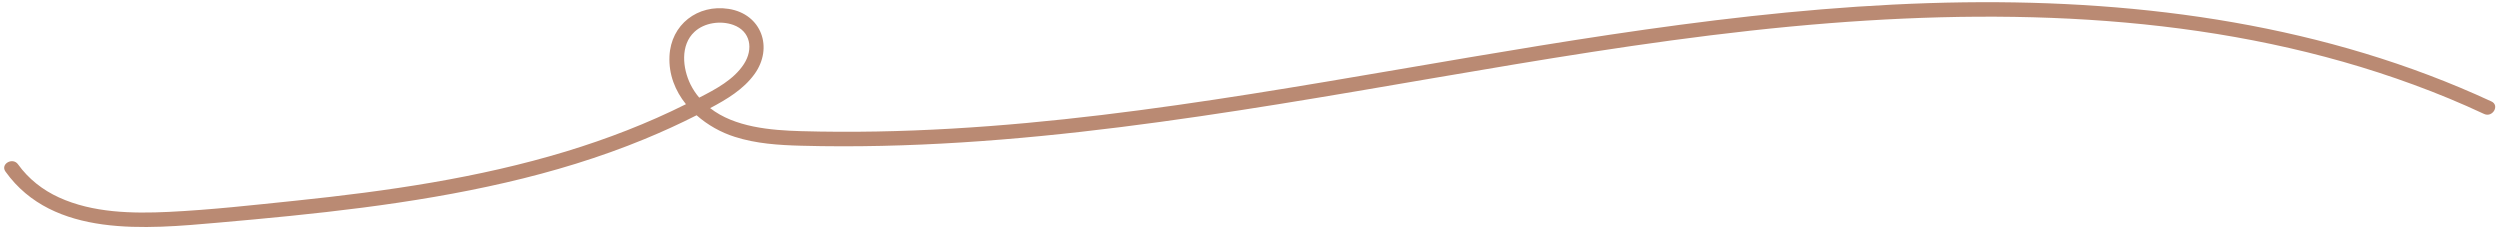
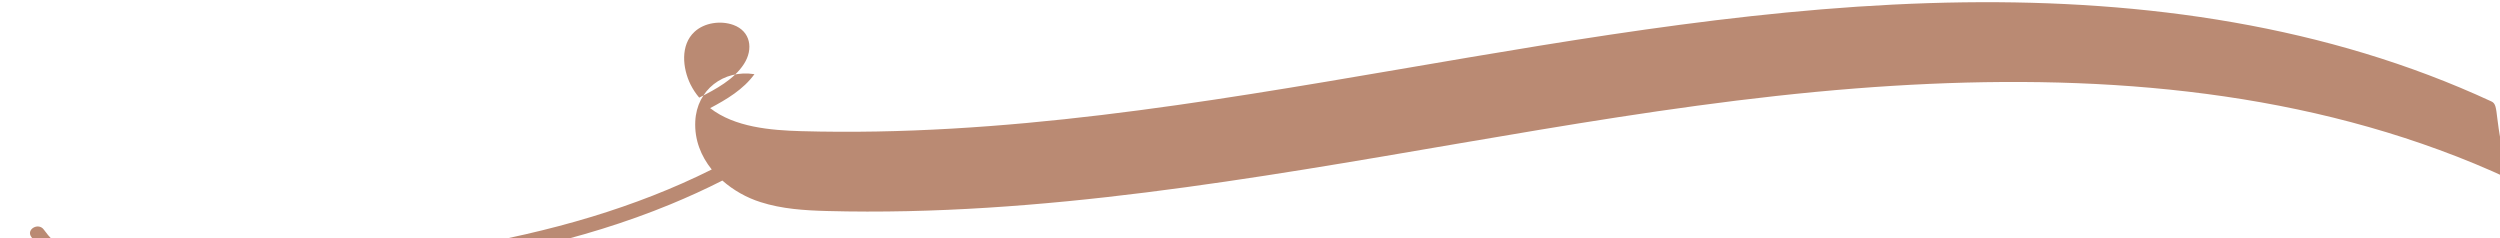
<svg xmlns="http://www.w3.org/2000/svg" fill="#ba8a73" height="163.4" preserveAspectRatio="xMidYMid meet" version="1" viewBox="242.4 321.4 1715.5 163.4" width="1715.5" zoomAndPan="magnify">
  <g id="change1_1">
-     <path d="M1952,391c-113.1-52.4-238.2-69.6-362-68c-130.4,1.7-259,24-387.1,45.9c-135.6,23.2-272.7,46.4-410.8,42.5 c-21-0.6-45.6-2.7-62.4-15.8c11.3-6,22.8-12.8,30.4-23.3c13.2-18.2,4.8-41.3-17.7-44.8c-21.2-3.3-39.6,10.7-40.6,32.4 c-0.6,12.6,3.9,23.8,11.3,33c-26.4,13.2-54,23.8-82.2,32.4c-60.3,18.3-122.9,27.3-185.5,33.8c-29,3-58.1,6.3-87.2,7.7 c-25,1.2-52.1,0.7-75.3-9.9c-11.2-5.1-20.9-12.7-28.1-22.7c-3.7-5.2-12.4-0.2-8.6,5c32.7,45.6,96.7,39.3,145.8,35 c66.1-5.8,132.5-12.5,197.4-27.5c32.5-7.5,64.6-17.2,95.4-29.9c12.1-5,24-10.4,35.6-16.3c7.6,6.7,16.7,11.8,26.2,14.8 c14.6,4.7,30.3,5.7,45.5,6.1c18.4,0.5,36.9,0.5,55.3,0.1c73.2-1.6,146-9.7,218.4-20.3c144-21,286.7-52.5,432.1-63.9 c134.4-10.5,273-4.7,400.7,42.2c16.4,6,32.6,12.7,48.4,20.1C1952.8,402.3,1957.9,393.7,1952,391z M719,343.2 c6.8-6.3,18-7.8,26.6-4.7c11.9,4.3,13.9,16.6,7.3,26.8c-6.9,10.7-19.3,17.3-30.7,23.1c-2.3-2.7-4.3-5.7-6-9.1 C710.8,368.3,709.1,352.3,719,343.2z" />
+     <path d="M1952,391c-113.1-52.4-238.2-69.6-362-68c-130.4,1.7-259,24-387.1,45.9c-135.6,23.2-272.7,46.4-410.8,42.5 c-21-0.6-45.6-2.7-62.4-15.8c11.3-6,22.8-12.8,30.4-23.3c-21.2-3.3-39.6,10.7-40.6,32.4 c-0.6,12.6,3.9,23.8,11.3,33c-26.4,13.2-54,23.8-82.2,32.4c-60.3,18.3-122.9,27.3-185.5,33.8c-29,3-58.1,6.3-87.2,7.7 c-25,1.2-52.1,0.7-75.3-9.9c-11.2-5.1-20.9-12.7-28.1-22.7c-3.7-5.2-12.4-0.2-8.6,5c32.7,45.6,96.7,39.3,145.8,35 c66.1-5.8,132.5-12.5,197.4-27.5c32.5-7.5,64.6-17.2,95.4-29.9c12.1-5,24-10.4,35.6-16.3c7.6,6.7,16.7,11.8,26.2,14.8 c14.6,4.7,30.3,5.7,45.5,6.1c18.4,0.5,36.9,0.5,55.3,0.1c73.2-1.6,146-9.7,218.4-20.3c144-21,286.7-52.5,432.1-63.9 c134.4-10.5,273-4.7,400.7,42.2c16.4,6,32.6,12.7,48.4,20.1C1952.8,402.3,1957.9,393.7,1952,391z M719,343.2 c6.8-6.3,18-7.8,26.6-4.7c11.9,4.3,13.9,16.6,7.3,26.8c-6.9,10.7-19.3,17.3-30.7,23.1c-2.3-2.7-4.3-5.7-6-9.1 C710.8,368.3,709.1,352.3,719,343.2z" />
  </g>
</svg>